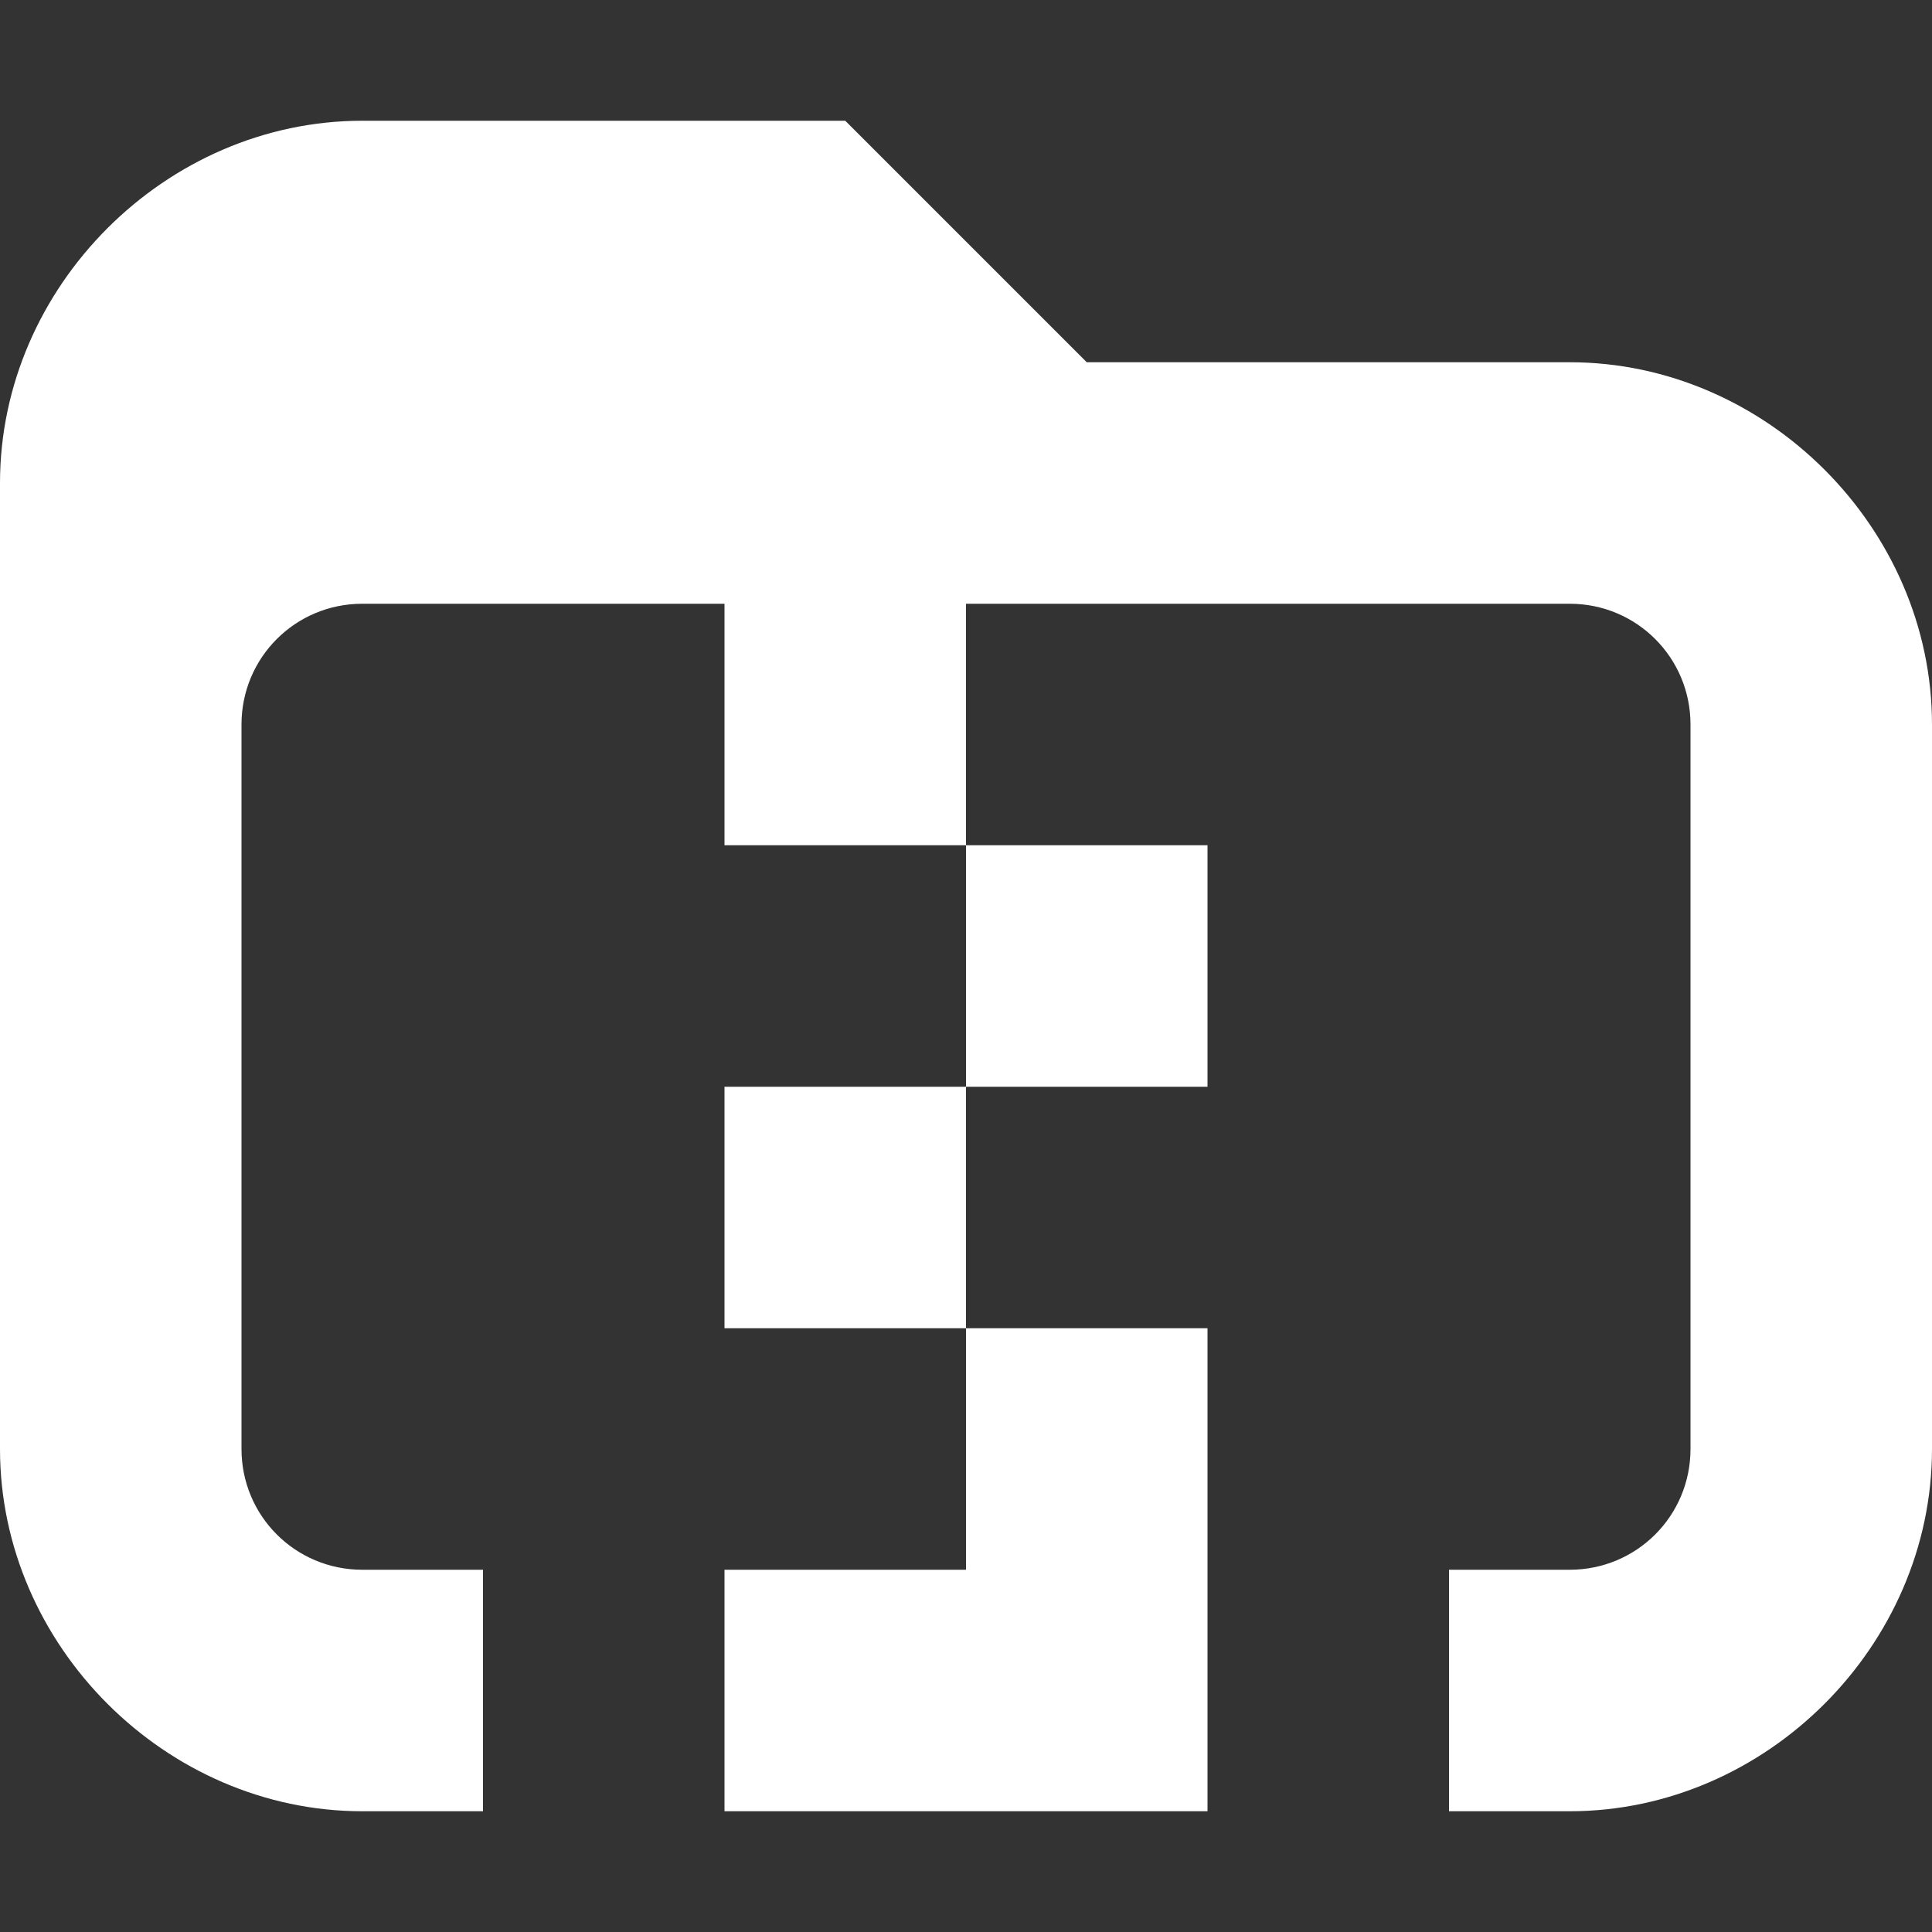
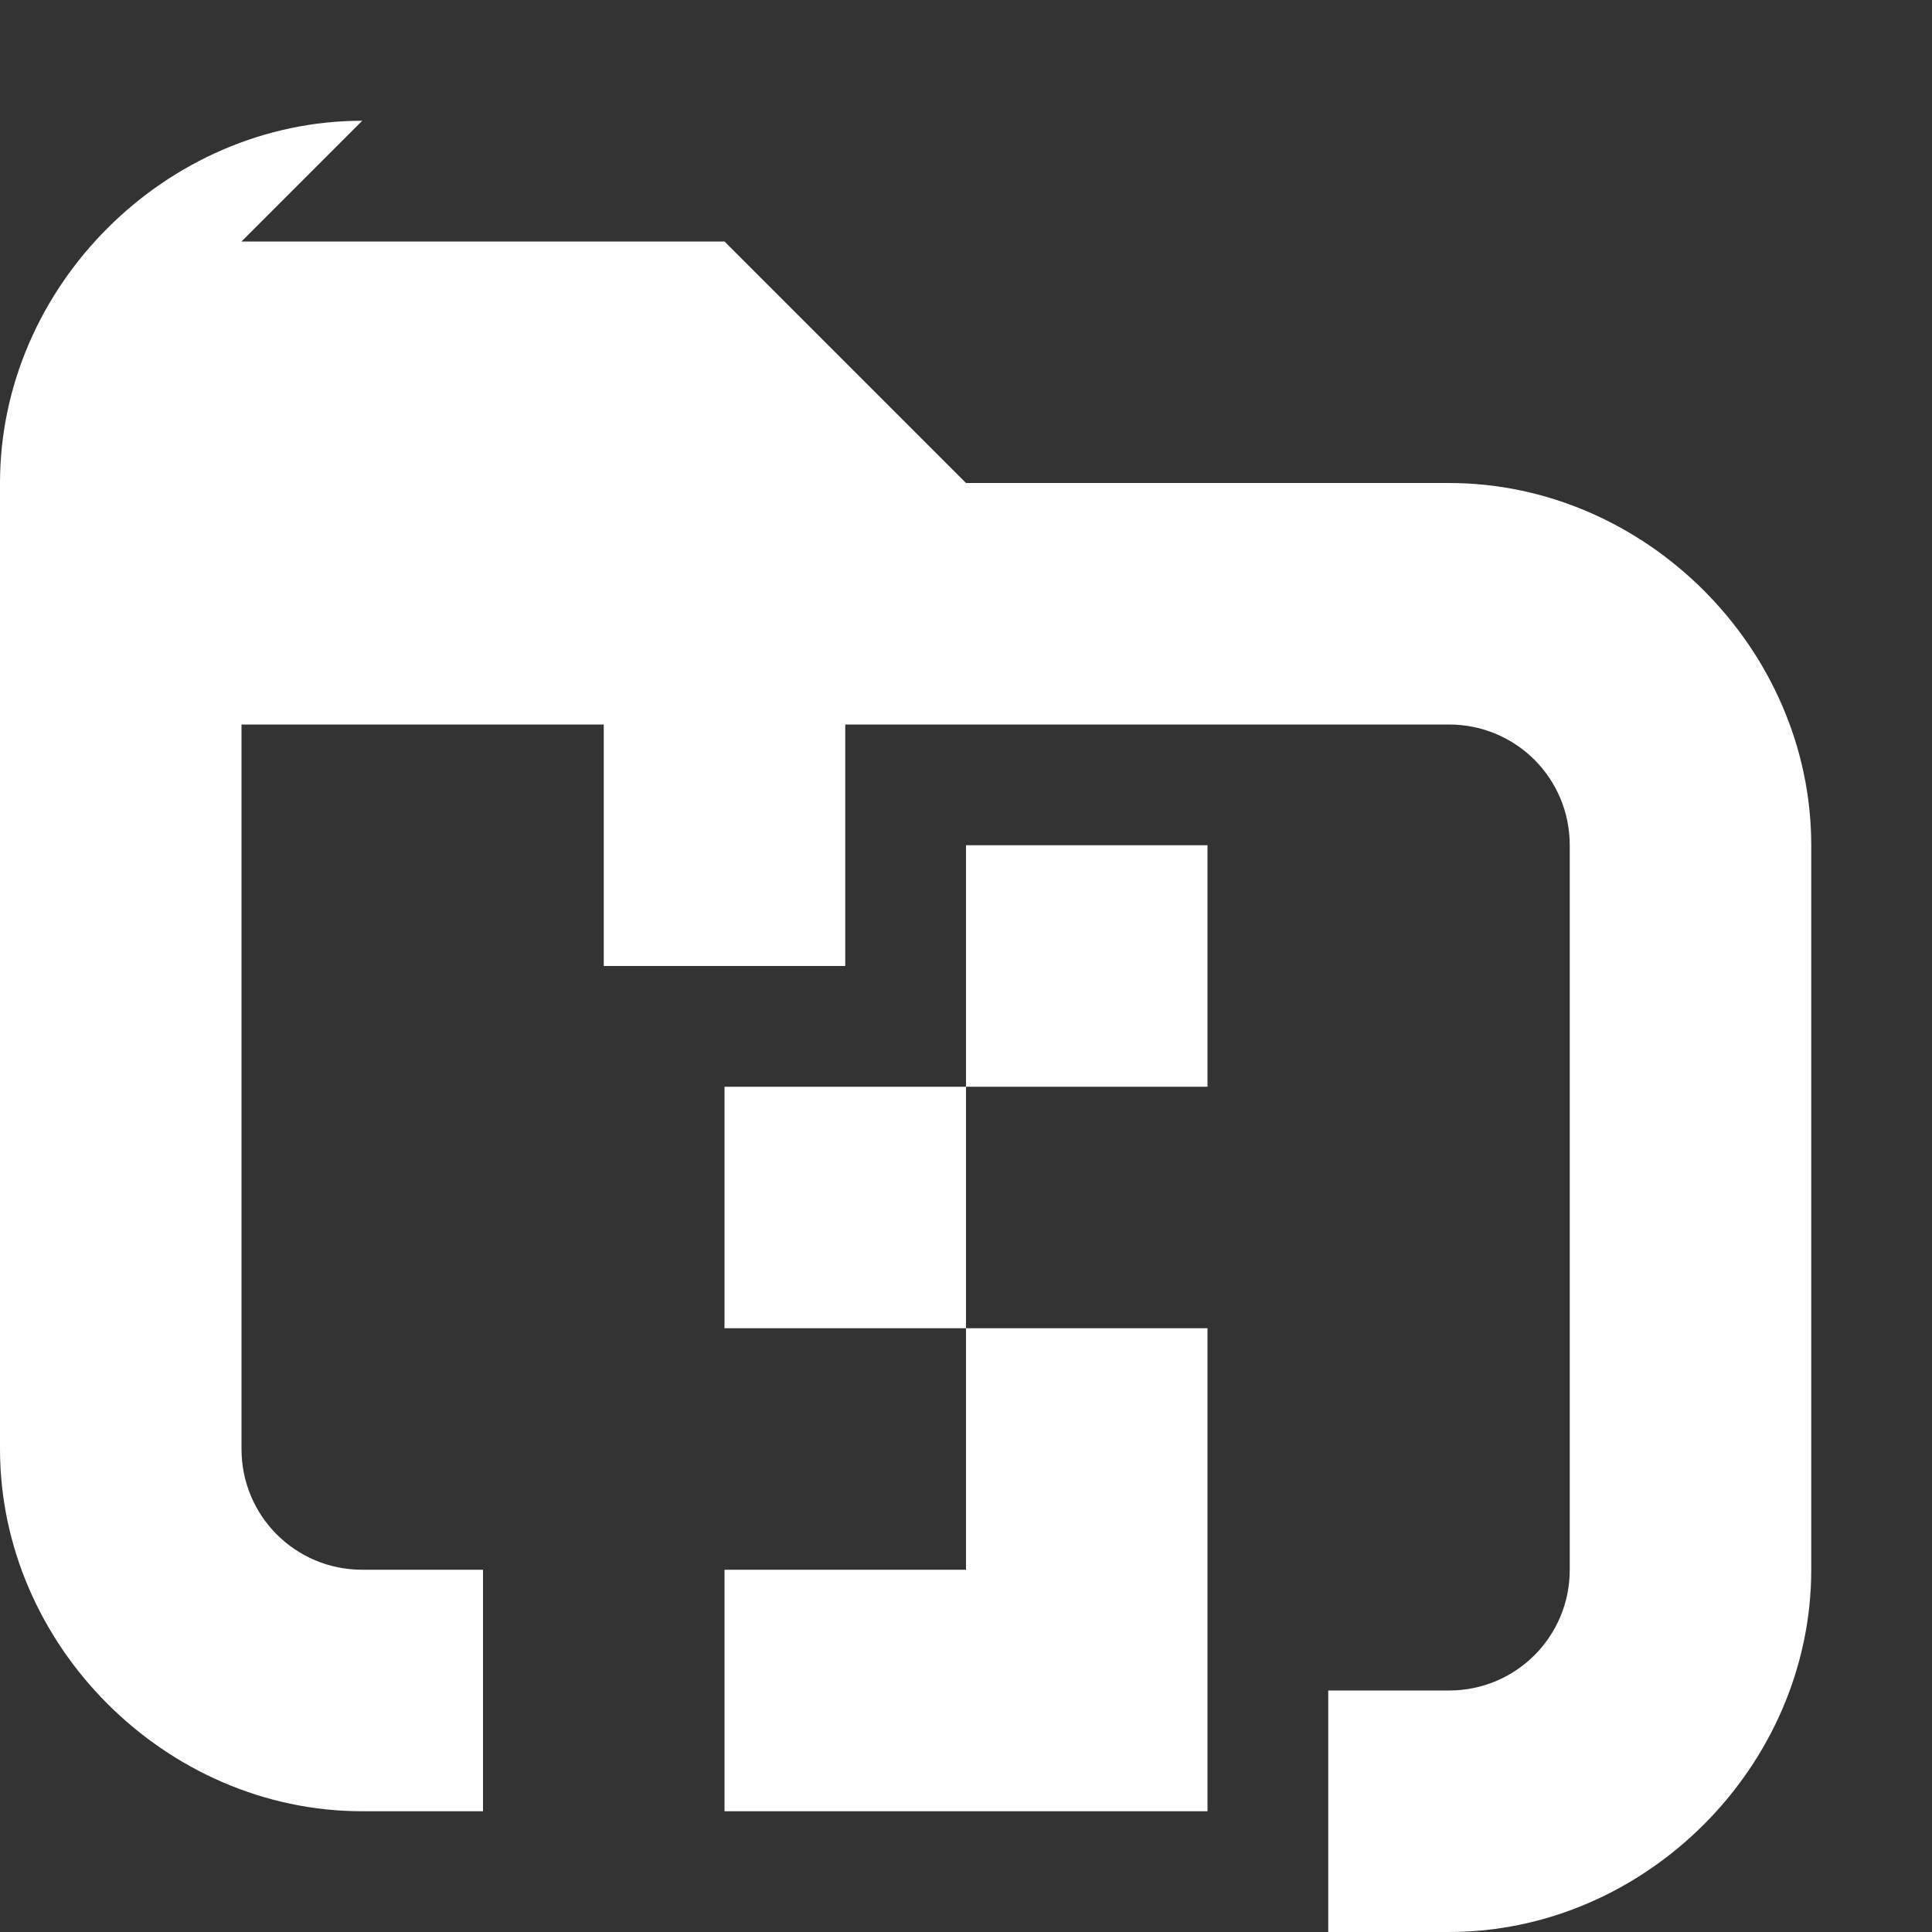
<svg xmlns="http://www.w3.org/2000/svg" width="16" height="16" viewBox="0 0 16 16" fill="#ffffff">
  <rect x="0" y="0" width="16" height="16" fill="#333333" stroke="none" />
-   <path d="m3 1c-1.627 0-3 1.373-3 3v8c0 1.627 1.373 3 3 3h1v-2h-1c-0.554 0-1-0.446-1-1v-6c0-0.554 0.446-1 1-1h3v2h2v-2h5c0.554 0 1 0.446 1 1v6c0 0.554-0.446 1-1 1h-1v2h1c1.627 0 3-1.373 3-3v-6c0-1.627-1.373-3-3-3h-4l-2-2h-4zm5 6v2h2v-2h-2zm0 2h-2v2h2v-2zm0 2v2h-2v2h4v-4h-2z" />
+   <path d="m3 1c-1.627 0-3 1.373-3 3v8c0 1.627 1.373 3 3 3h1v-2h-1c-0.554 0-1-0.446-1-1v-6h3v2h2v-2h5c0.554 0 1 0.446 1 1v6c0 0.554-0.446 1-1 1h-1v2h1c1.627 0 3-1.373 3-3v-6c0-1.627-1.373-3-3-3h-4l-2-2h-4zm5 6v2h2v-2h-2zm0 2h-2v2h2v-2zm0 2v2h-2v2h4v-4h-2z" />
</svg>